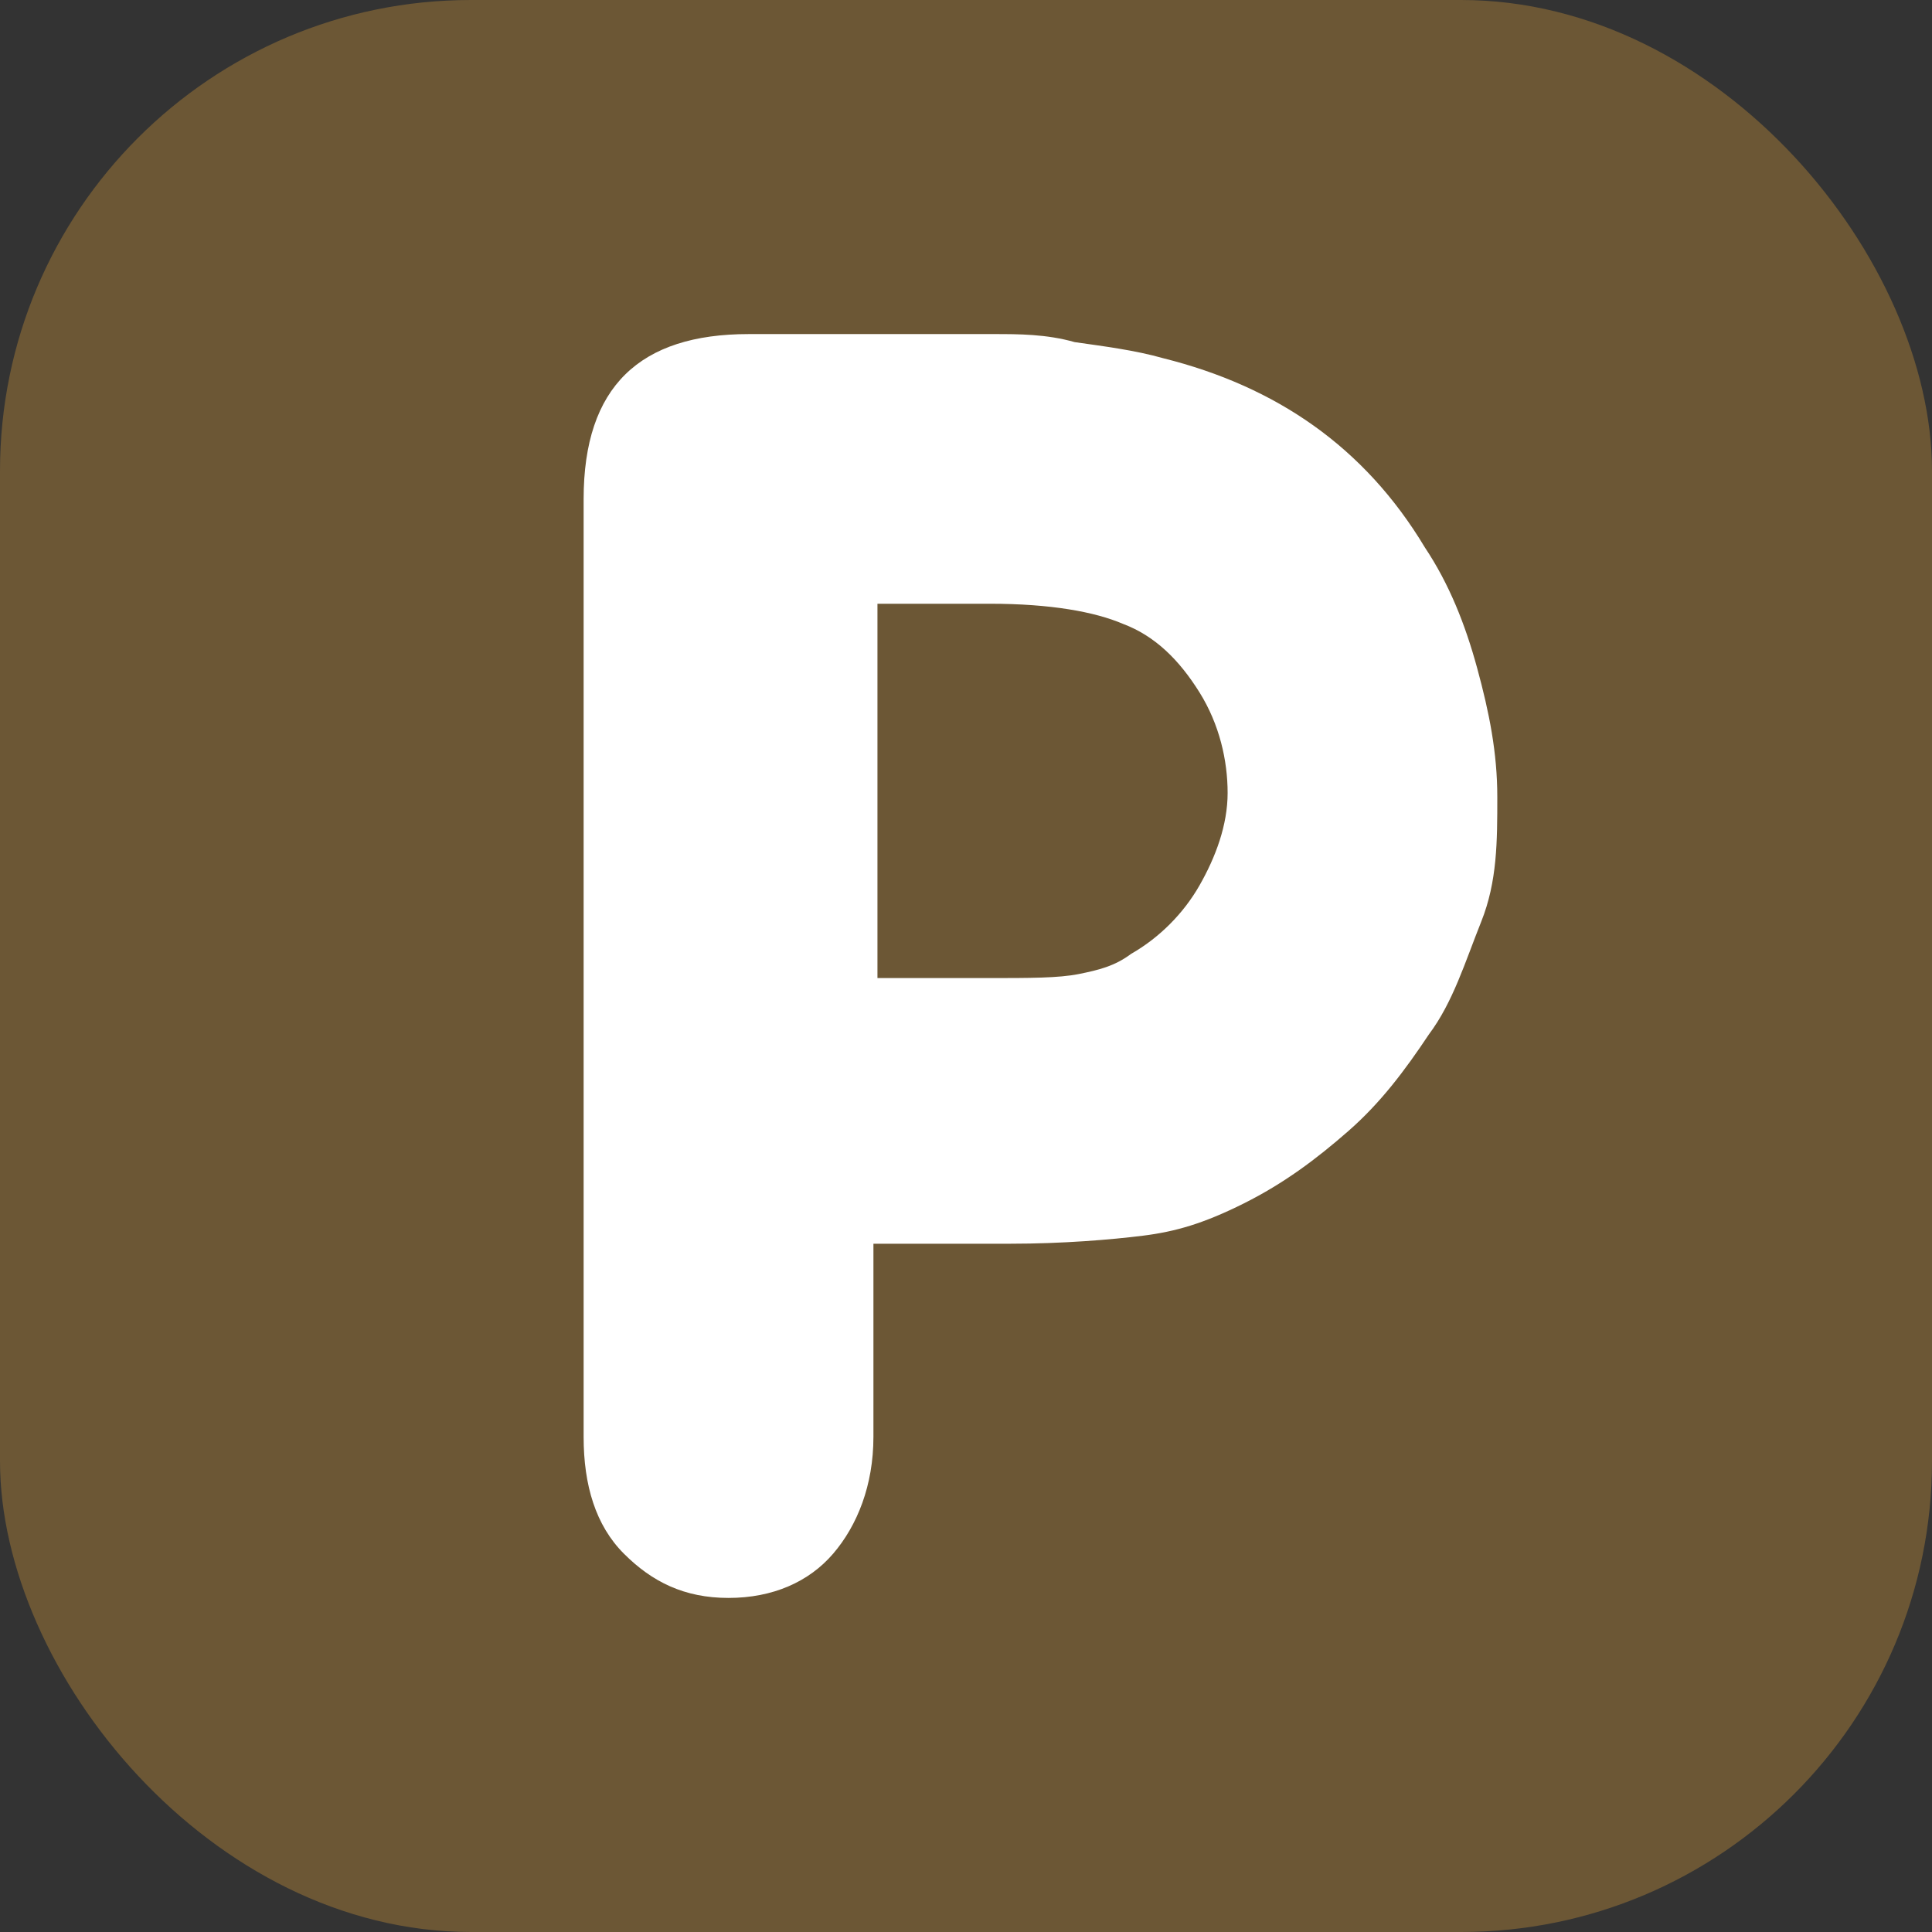
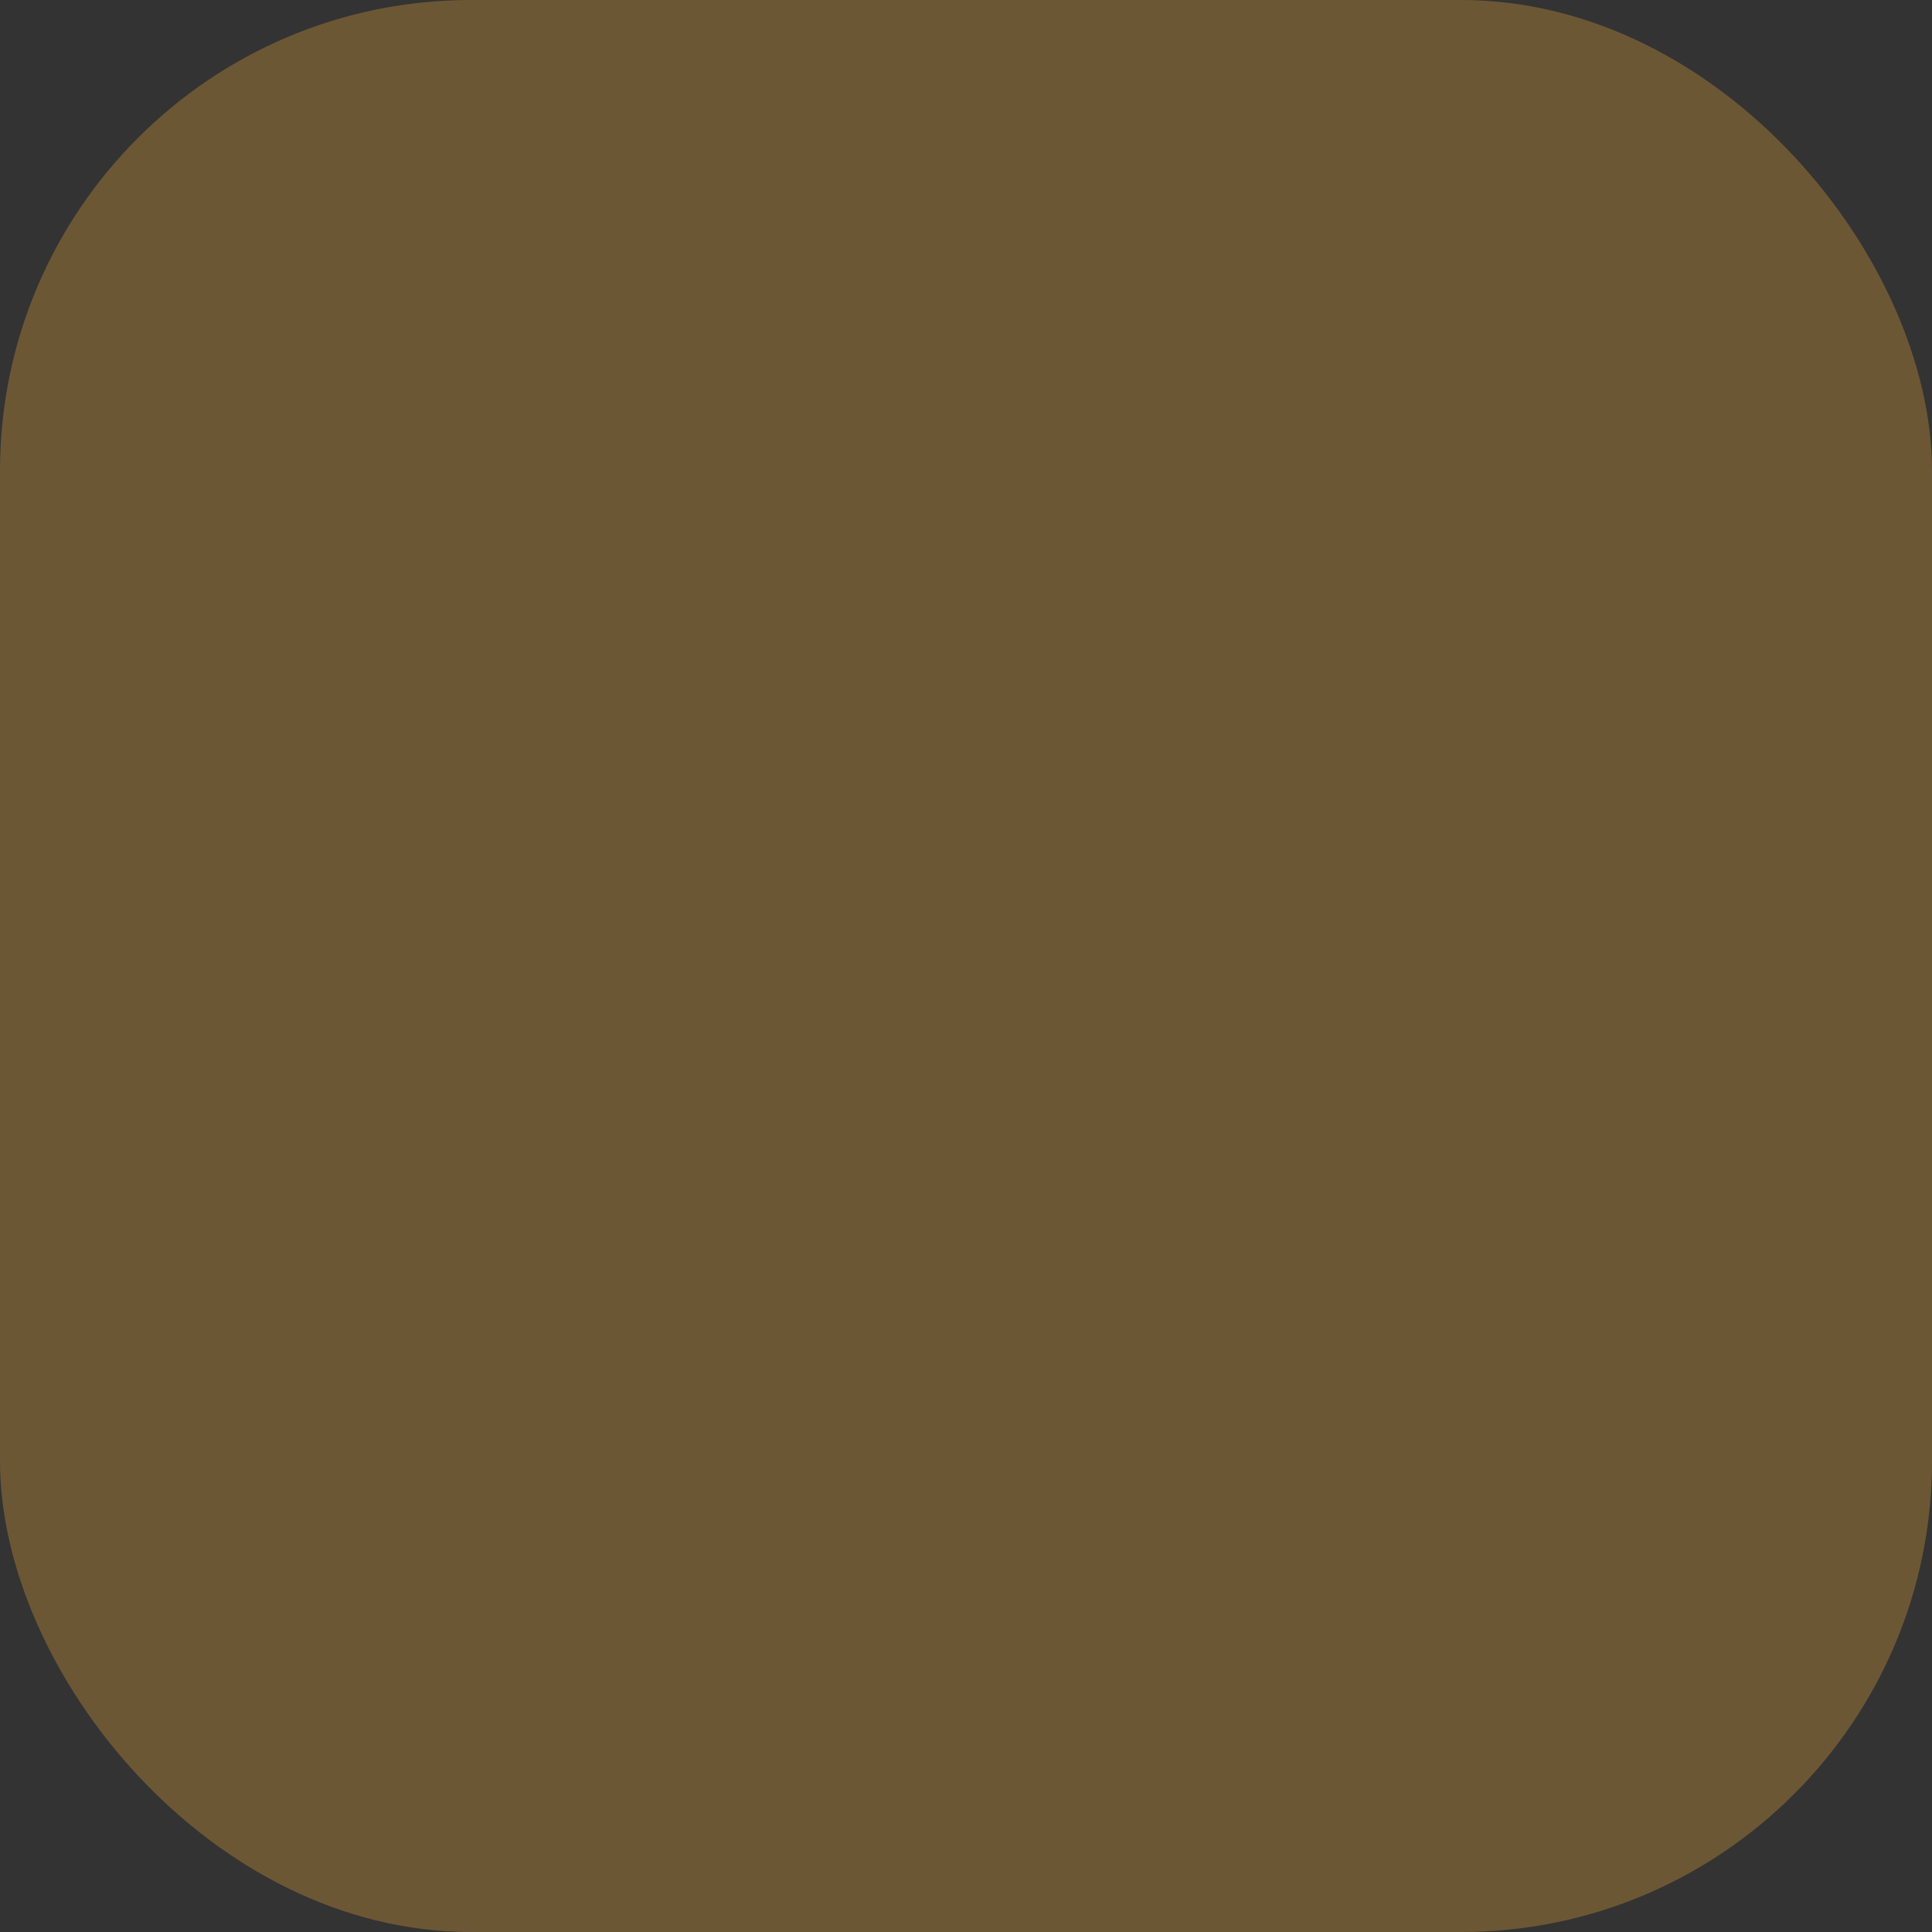
<svg xmlns="http://www.w3.org/2000/svg" id="Layer_1" version="1.1" viewBox="0 0 48 48">
  <rect x="0" y="0" width="48" height="48" fill="#333333" stroke="none" />
  <defs>
    <style>
      .st0 {
        fill: #6c5735;
      }

      .st1 {
        fill: #fff;
      }
    </style>
  </defs>
  <rect class="st0" y="0" width="48" height="48" rx="11.7" ry="11.7" />
-   <path class="st1" d="M21.7,34.9v.8c0,1.2-.4,2.2-1,2.9s-1.5,1.1-2.6,1.1-1.9-.4-2.6-1.1-1-1.7-1-2.9V12.4c0-2.8,1.4-4.1,4.1-4.1h6.1c.6,0,1.3,0,2,.2.7.1,1.5.2,2.2.4,2.8.7,5,2.2,6.5,4.7.6.9,1,1.9,1.3,3s.5,2.1.5,3.2,0,2.1-.4,3.1-.7,2-1.3,2.8c-.6.9-1.2,1.7-2,2.4-.8.7-1.6,1.3-2.6,1.8s-1.7.7-2.5.8-2,.2-3.3.2h-3.4v4h0ZM24.5,24.3c1.1,0,1.8,0,2.3-.1s.9-.2,1.3-.5c.7-.4,1.3-1,1.7-1.7s.7-1.5.7-2.3-.2-1.7-.7-2.5-1.1-1.4-1.9-1.7c-.7-.3-1.8-.5-3.3-.5h-2.8v9.3h2.8-.1Z" />
</svg>